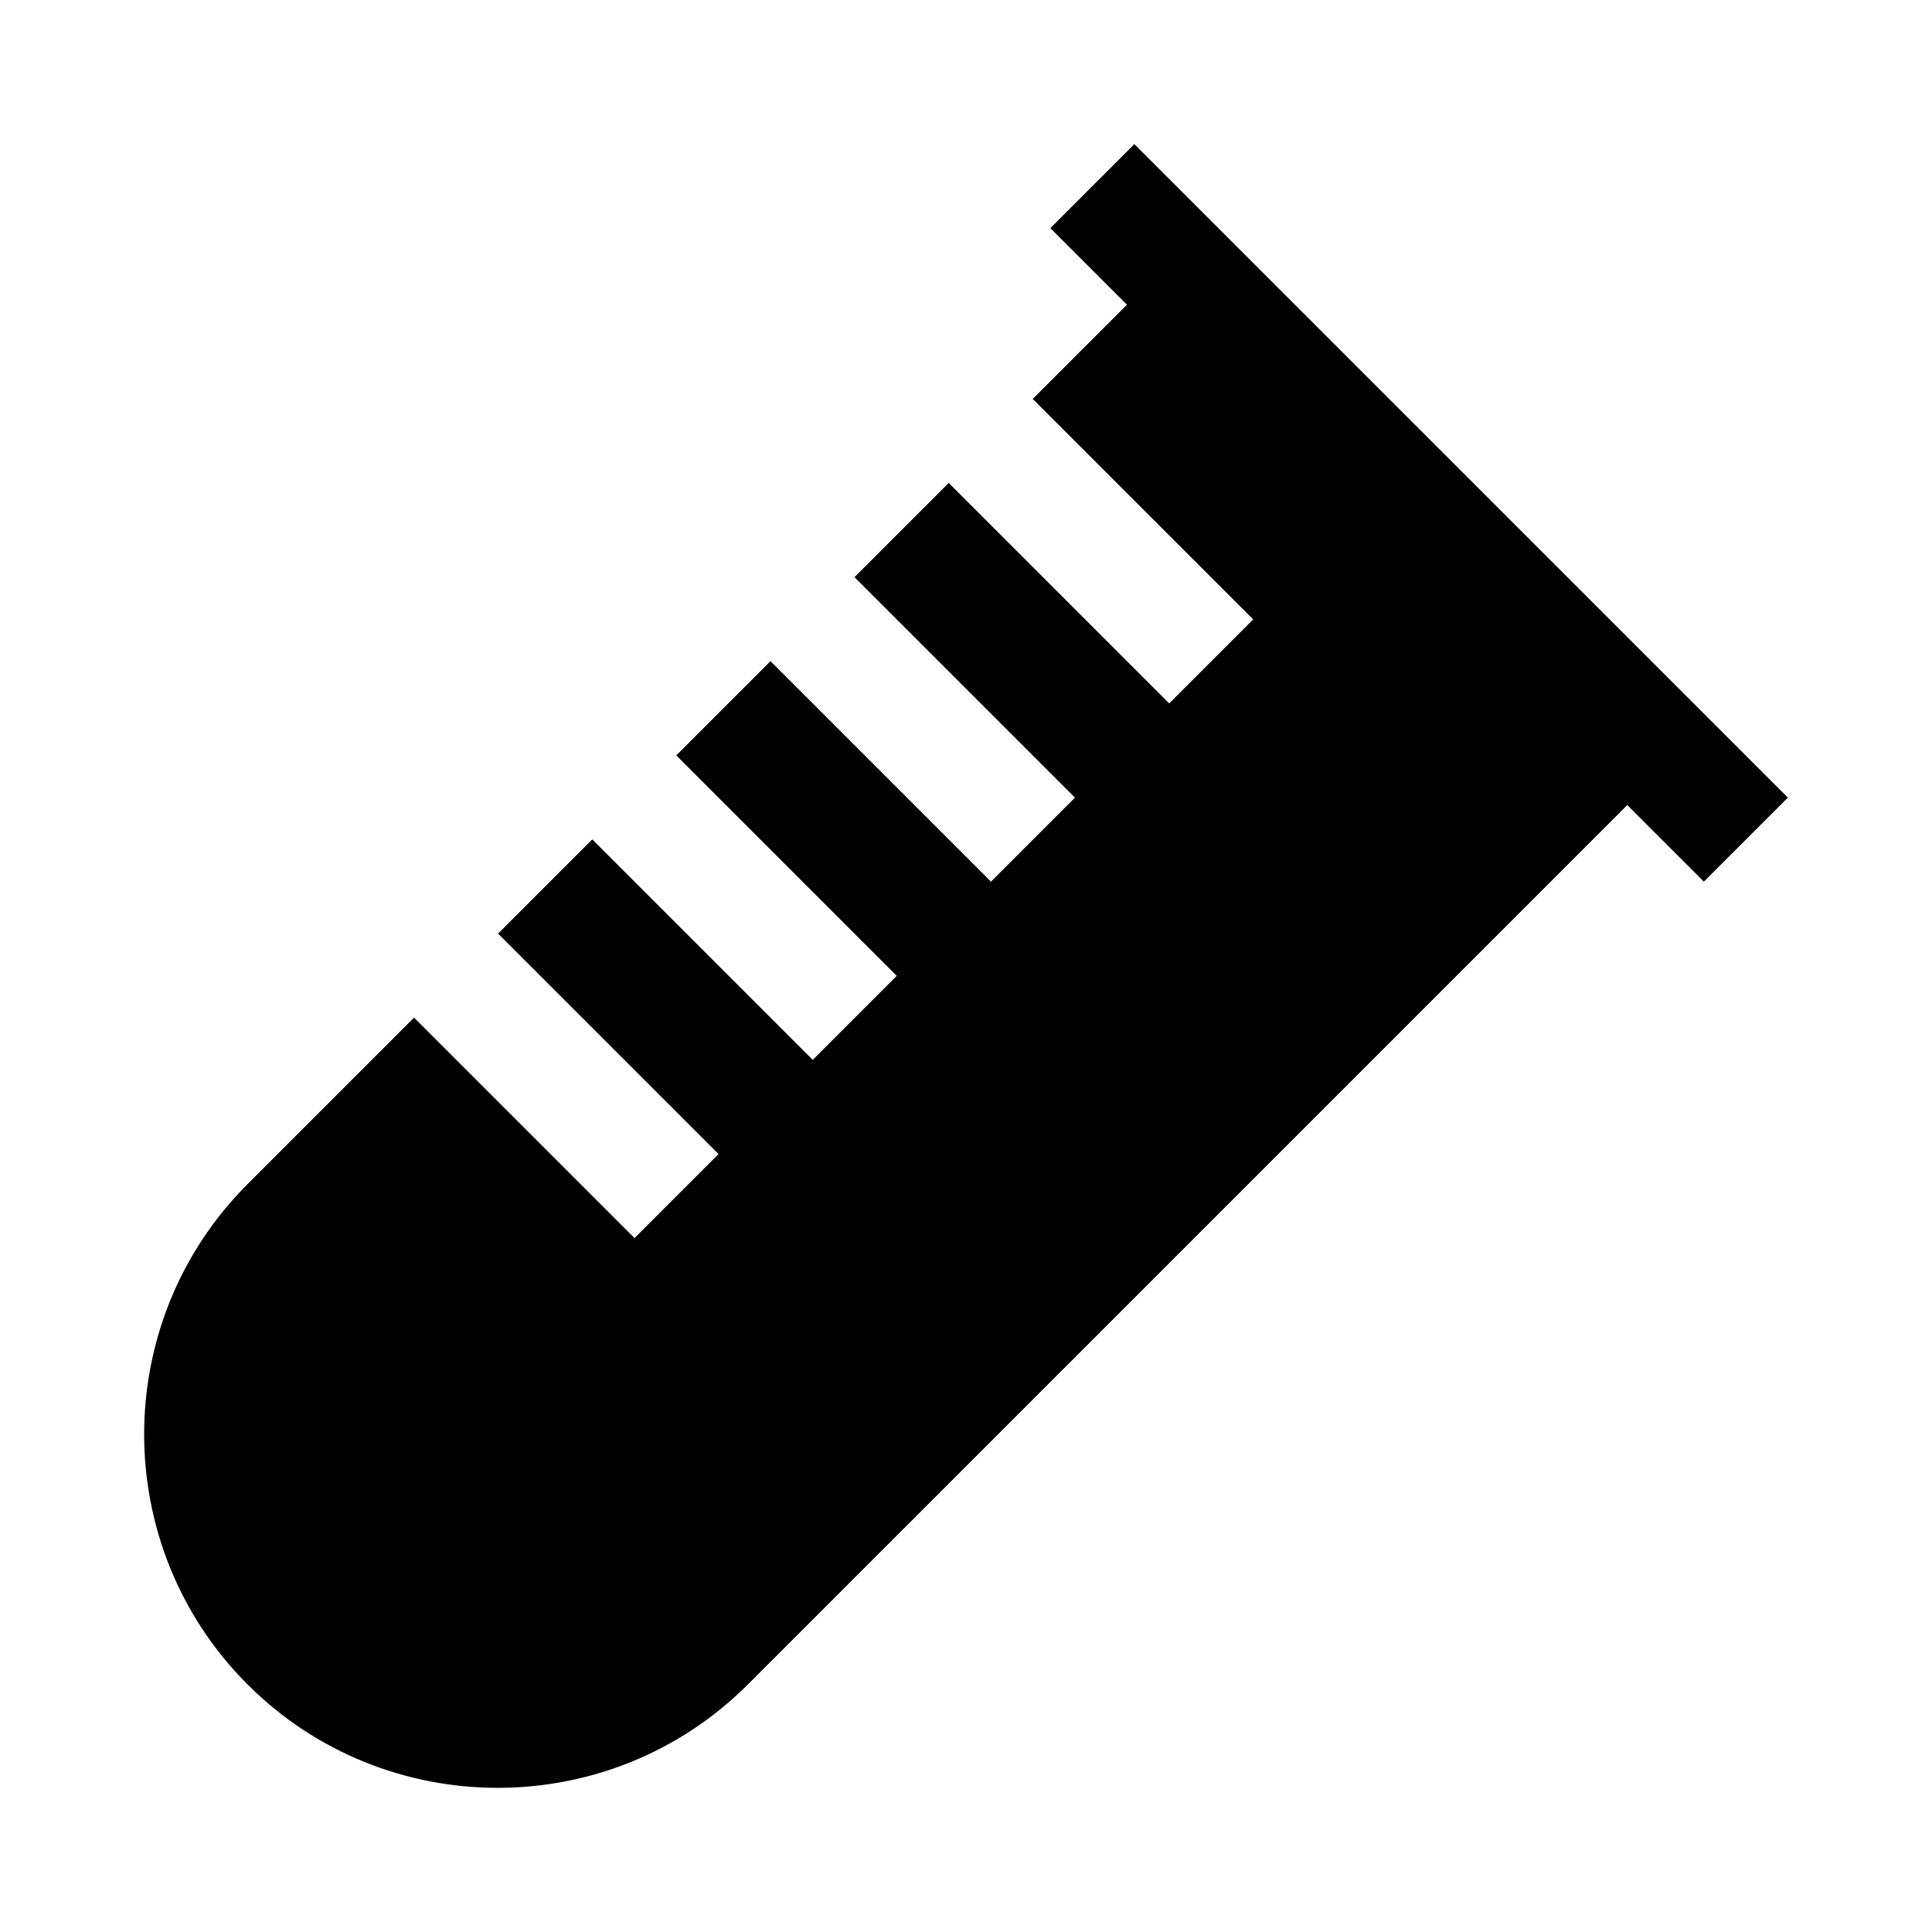
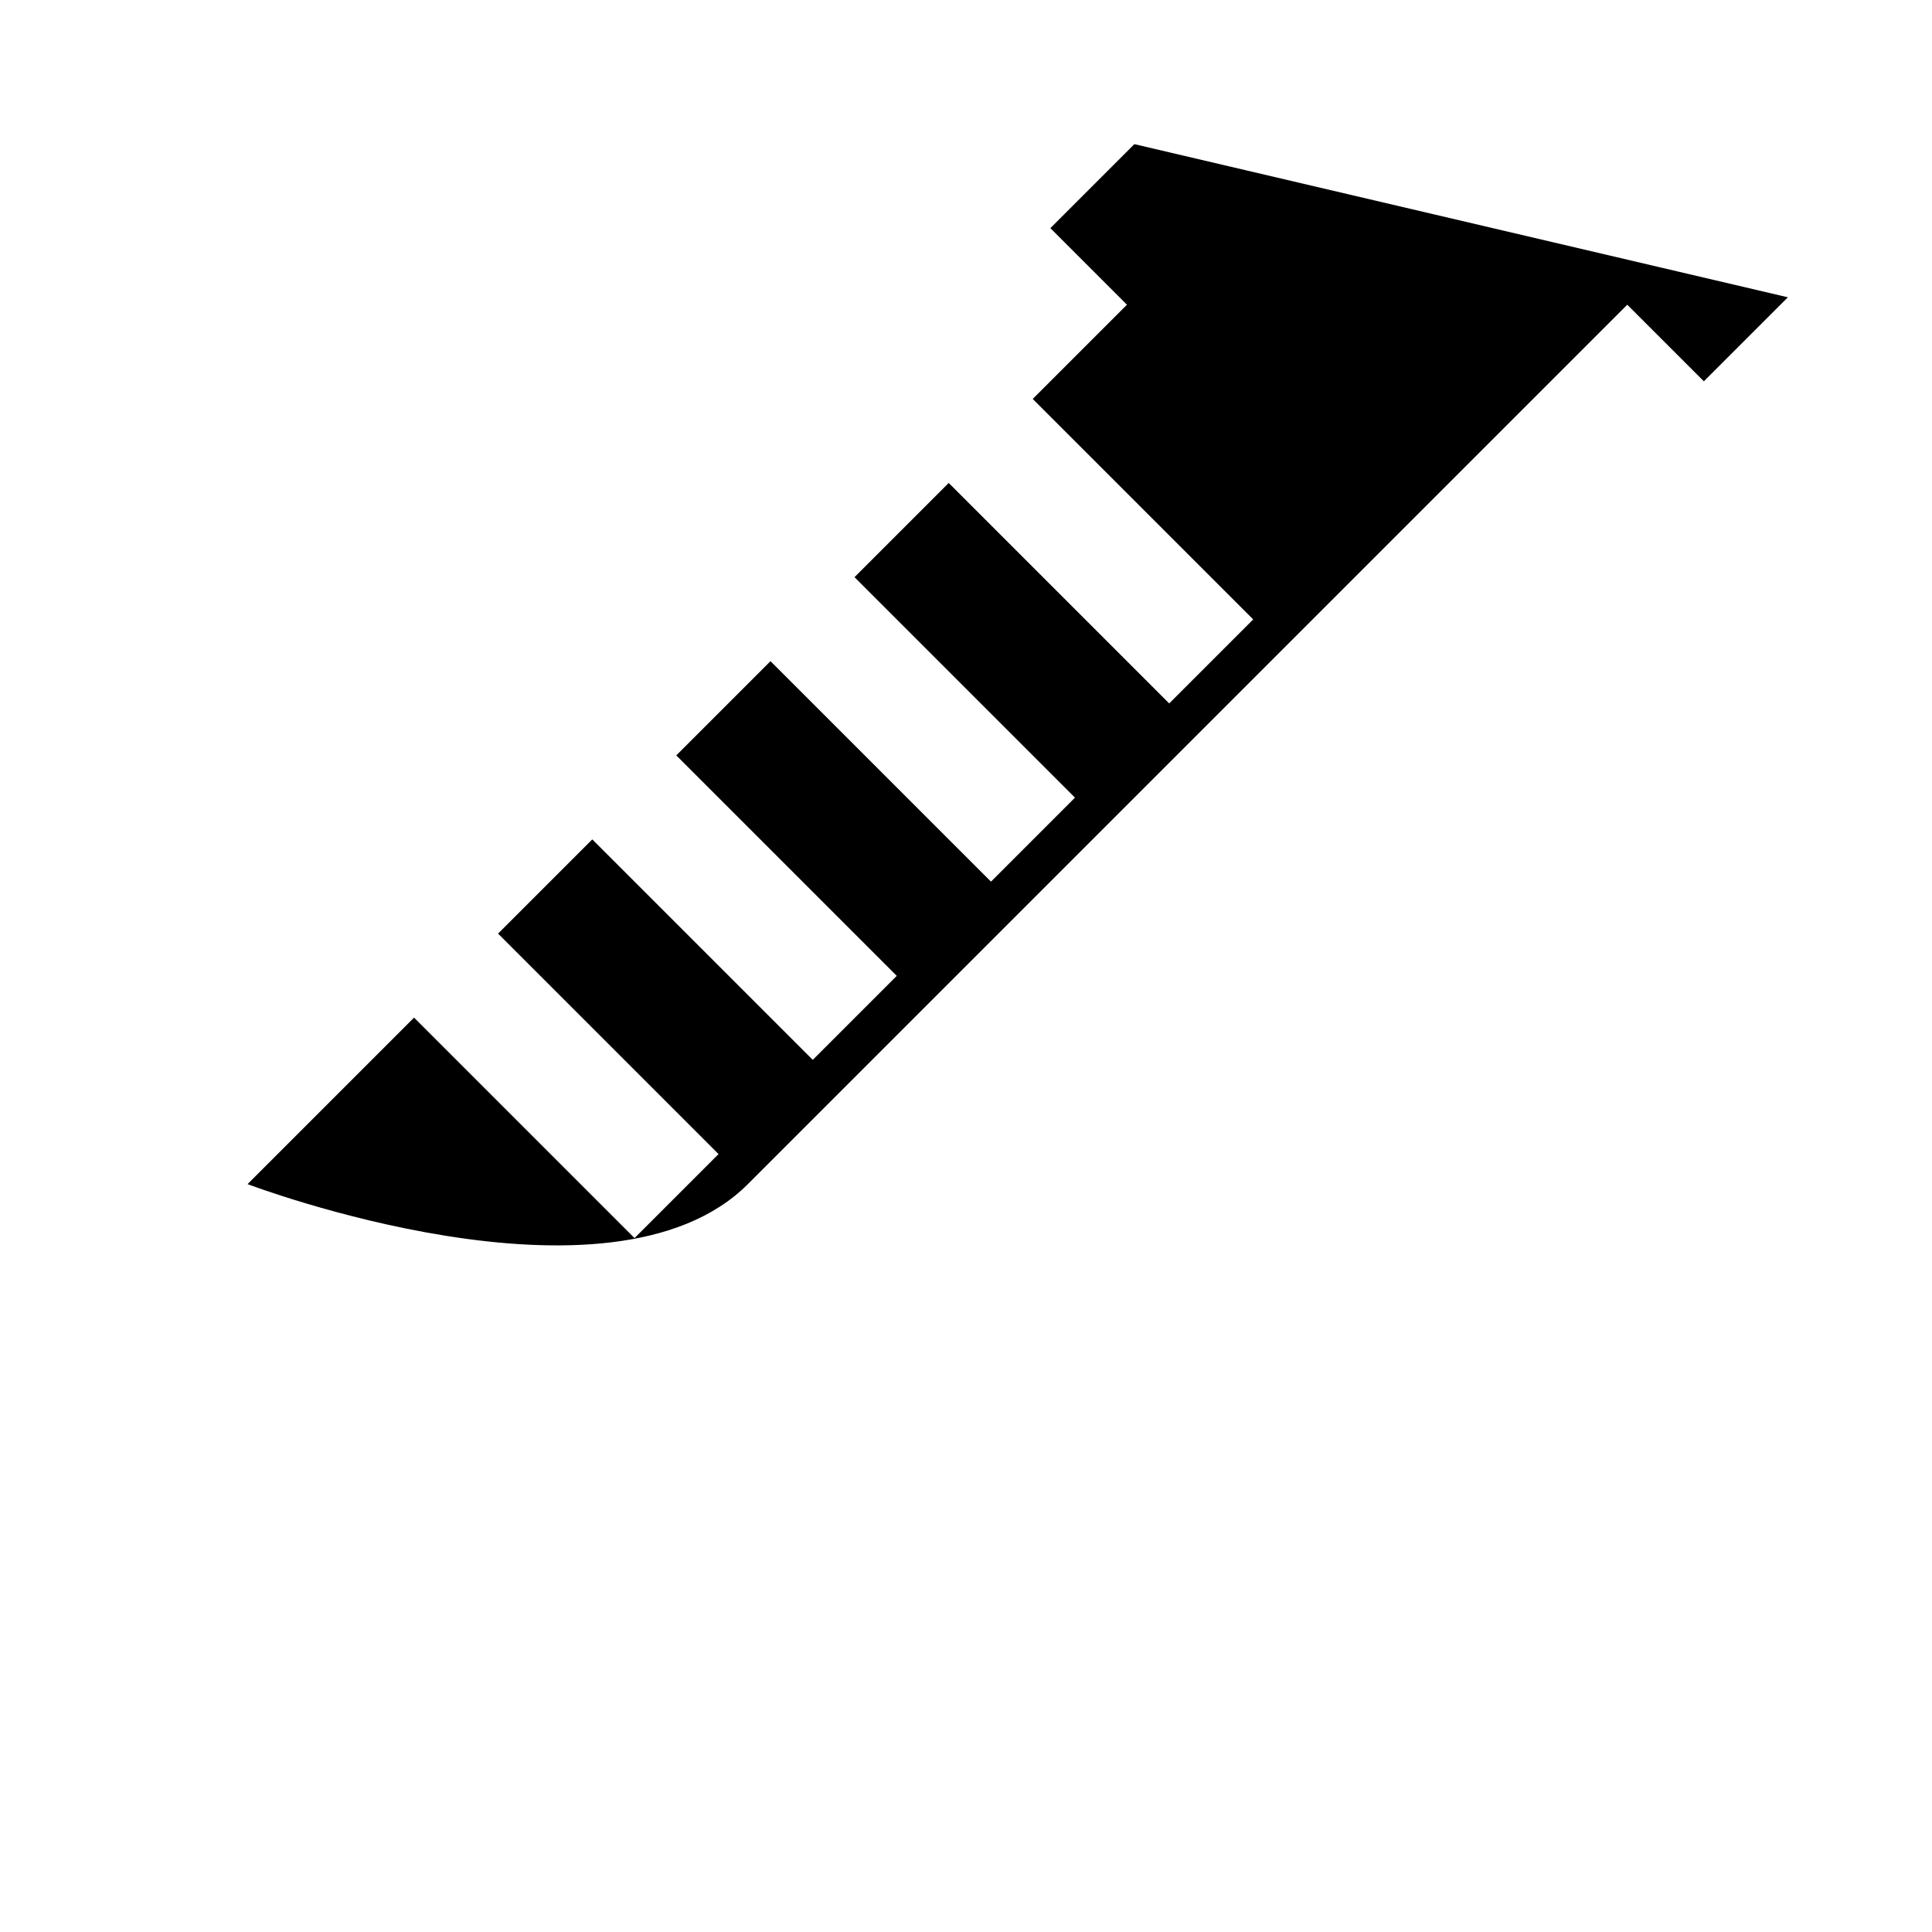
<svg xmlns="http://www.w3.org/2000/svg" fill="#000000" width="800px" height="800px" version="1.1" viewBox="144 144 512 512">
-   <path d="m444.62 182.2-22.262 22.262 20.297 20.293-24.969 24.969 58.426 58.426-22.262 22.262-58.426-58.426-24.969 24.969 58.426 58.426-22.262 22.262-58.426-58.426-24.969 24.969 58.426 58.426-22.262 22.262-58.426-58.426-24.969 24.969 58.426 58.426-22.262 22.262-58.426-58.426-44.125 44.125c-36.539 36.539-36.539 96.055 0 132.59s96.055 36.539 132.59 0l233.05-233.05 20.297 20.293 22.262-22.262z" />
+   <path d="m444.62 182.2-22.262 22.262 20.297 20.293-24.969 24.969 58.426 58.426-22.262 22.262-58.426-58.426-24.969 24.969 58.426 58.426-22.262 22.262-58.426-58.426-24.969 24.969 58.426 58.426-22.262 22.262-58.426-58.426-24.969 24.969 58.426 58.426-22.262 22.262-58.426-58.426-44.125 44.125s96.055 36.539 132.59 0l233.05-233.05 20.297 20.293 22.262-22.262z" />
</svg>